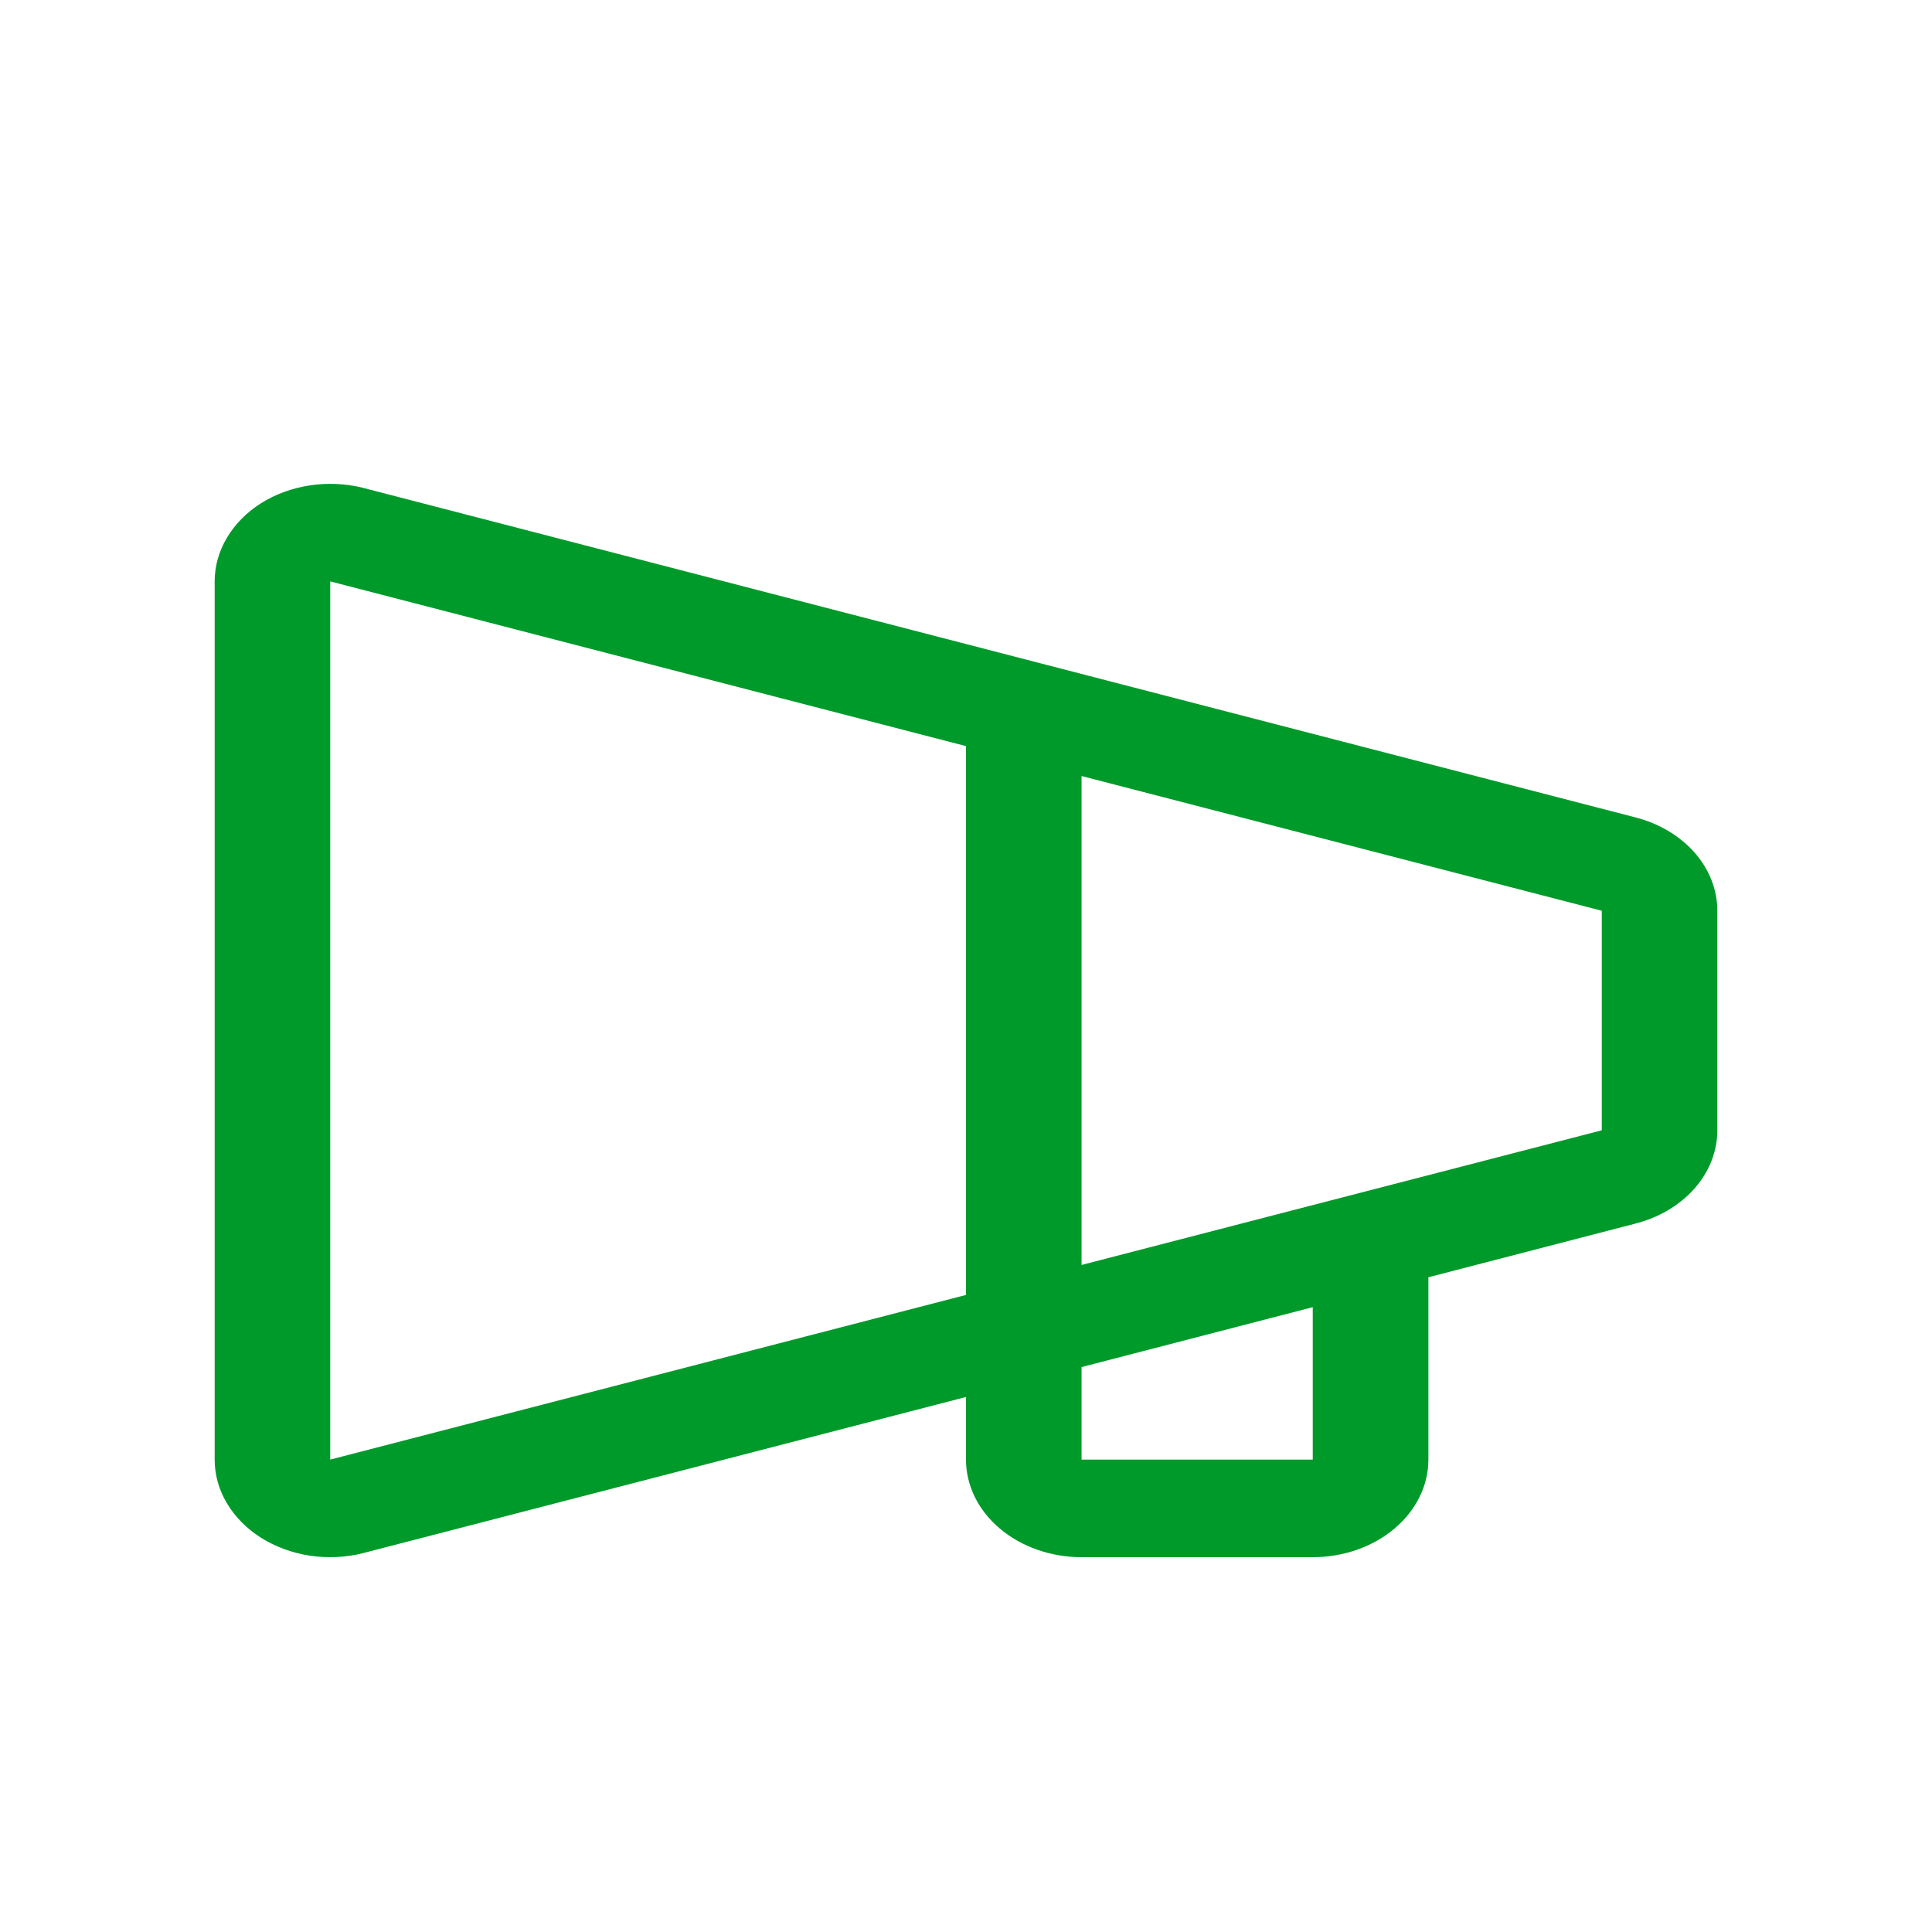
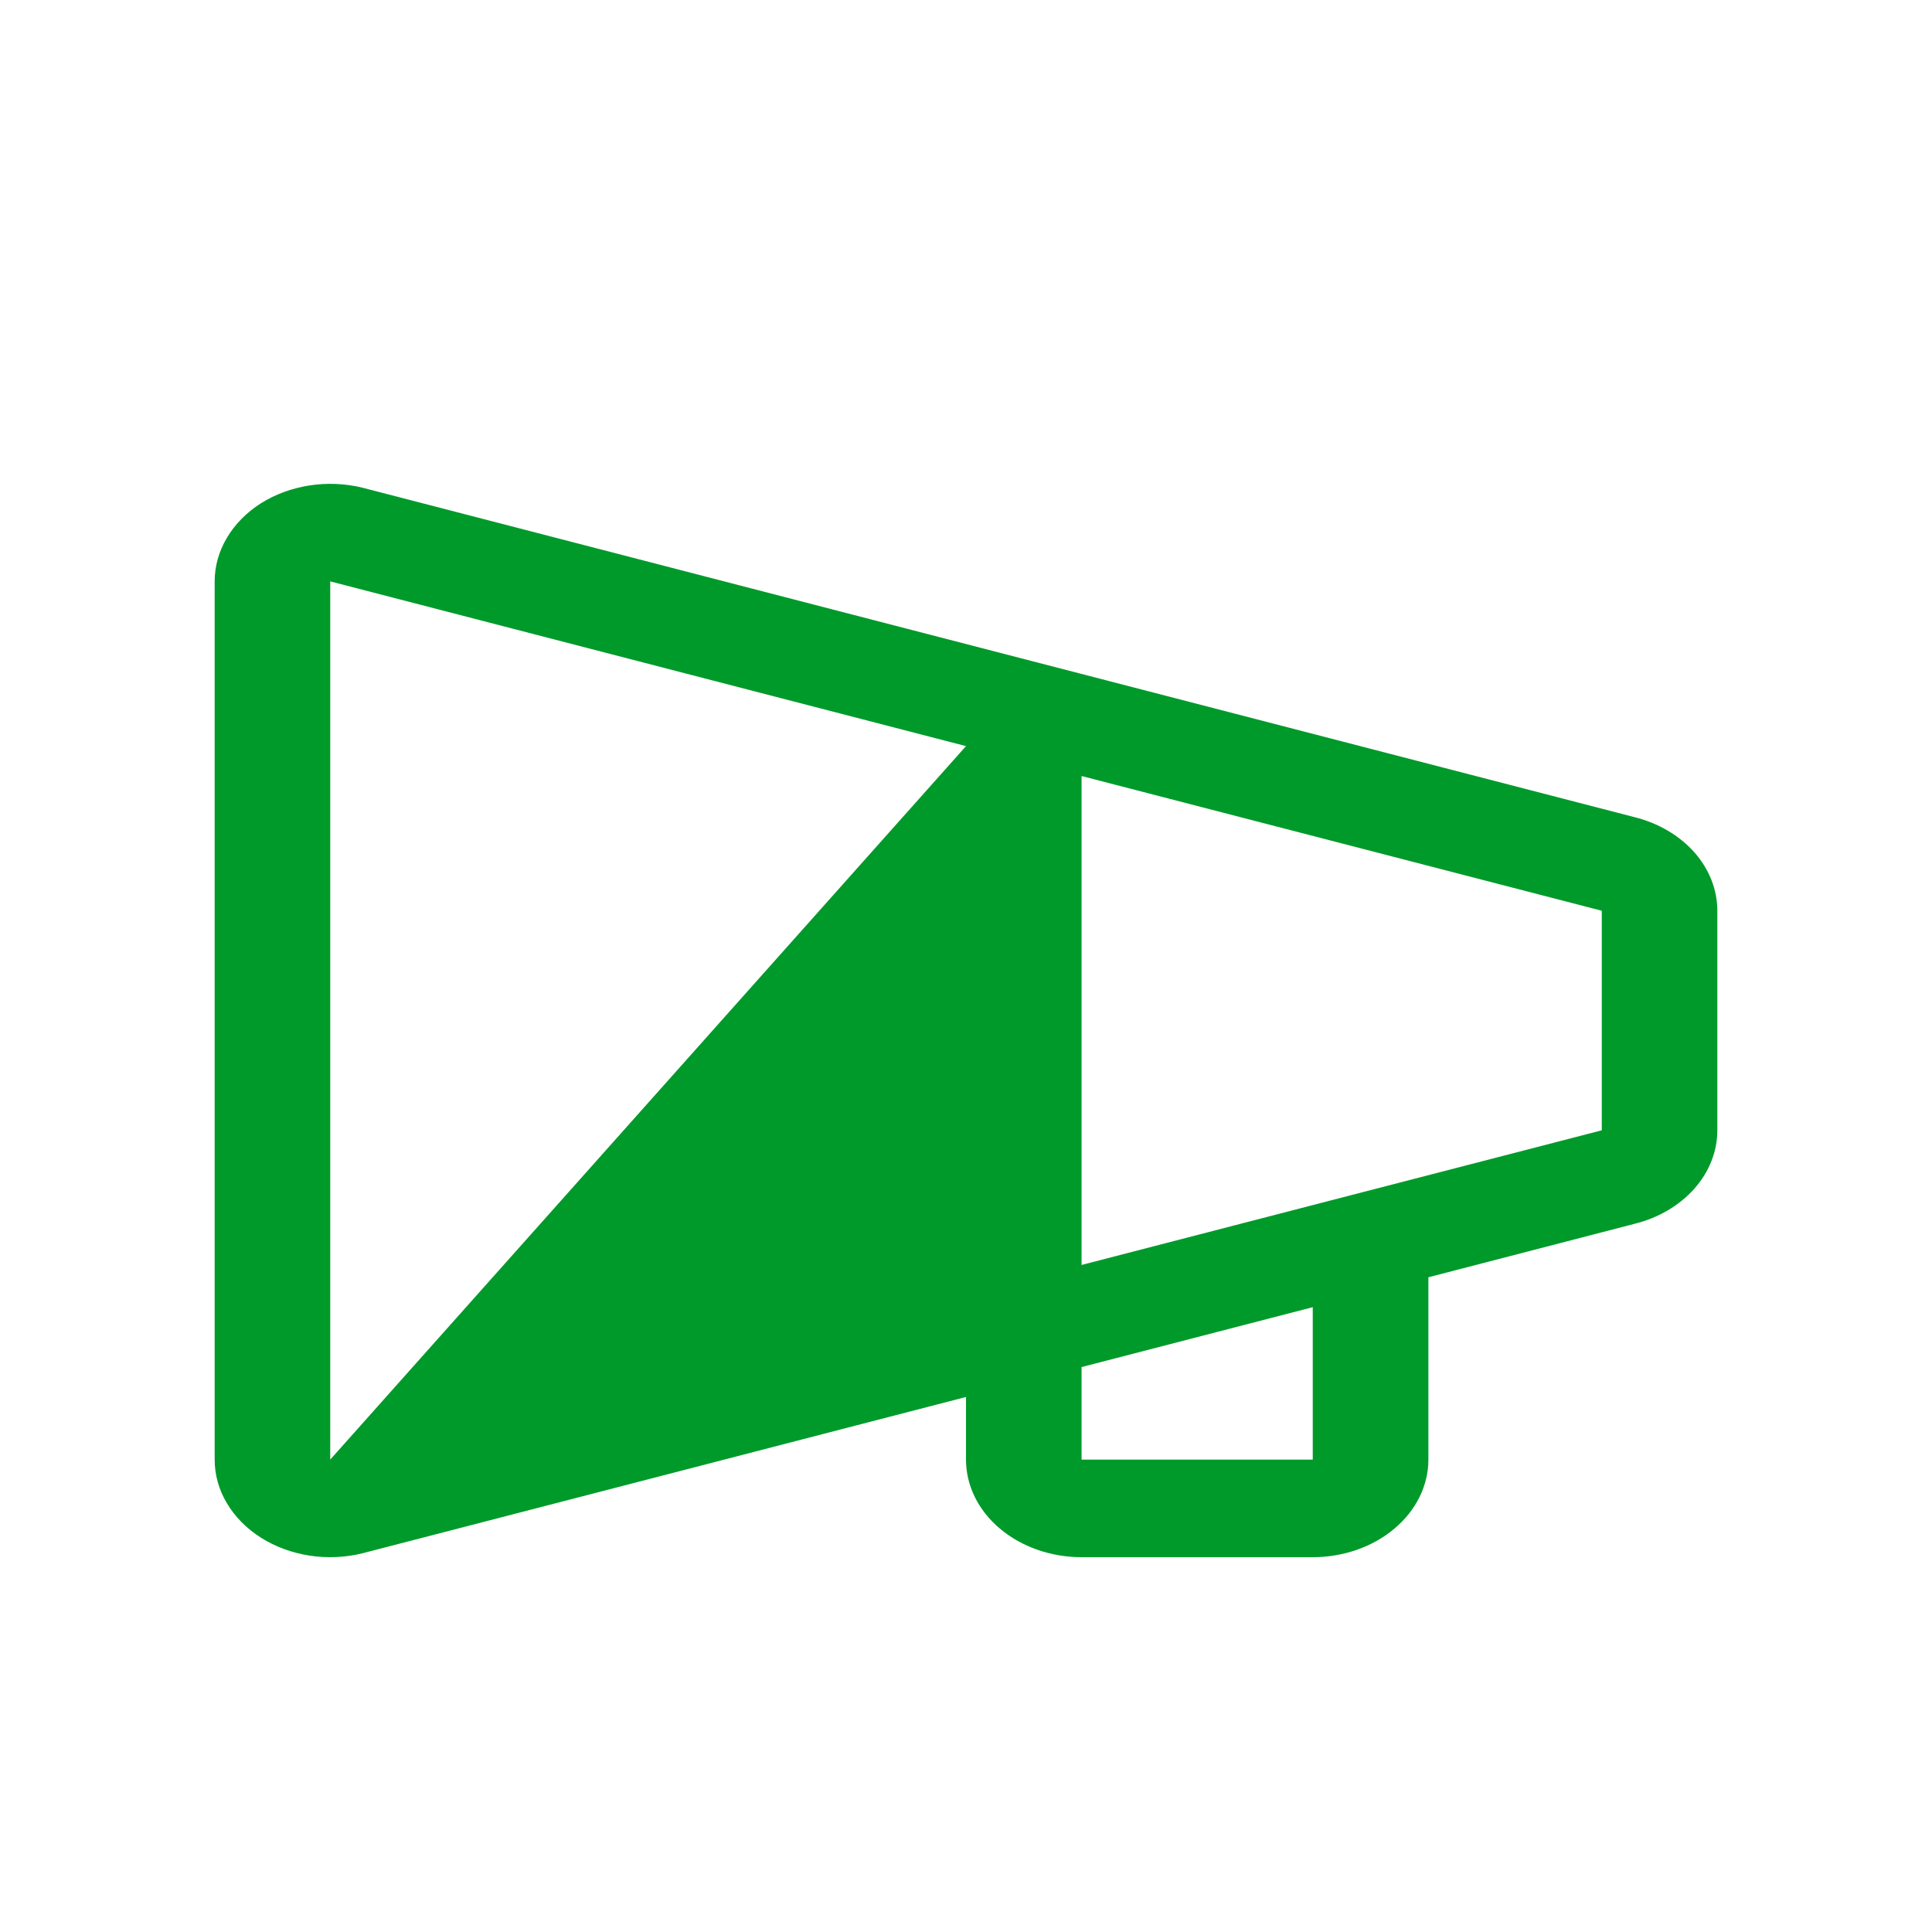
<svg xmlns="http://www.w3.org/2000/svg" width="27" height="27" viewBox="0 0 27 27" fill="none">
-   <path fill-rule="evenodd" clip-rule="evenodd" d="M4.326 6.784C4.573 6.746 4.827 6.757 5.068 6.816C5.071 6.817 5.075 6.818 5.078 6.819L22.843 11.42C23.176 11.503 23.468 11.675 23.677 11.909C23.887 12.146 24 12.433 24 12.728V15.796C24 16.091 23.887 16.378 23.677 16.614C23.468 16.849 23.176 17.02 22.843 17.103L19.962 17.85V20.398C19.962 20.76 19.791 21.107 19.488 21.362C19.186 21.618 18.775 21.762 18.346 21.762H15.115C14.687 21.762 14.276 21.618 13.973 21.362C13.67 21.107 13.5 20.76 13.5 20.398V19.523L5.078 21.704C5.075 21.705 5.071 21.706 5.068 21.707C4.827 21.766 4.573 21.778 4.326 21.74C4.08 21.702 3.847 21.616 3.646 21.489C3.446 21.362 3.283 21.197 3.171 21.008C3.058 20.819 3 20.61 3 20.398V8.125C3 7.914 3.058 7.705 3.171 7.516C3.283 7.326 3.446 7.161 3.646 7.034C3.847 6.907 4.08 6.822 4.326 6.784ZM15.115 19.105V20.398H18.346V18.268L15.115 19.105ZM18.884 16.702L15.115 17.678V10.845L22.374 12.725C22.377 12.726 22.381 12.727 22.385 12.728V15.796C22.381 15.797 22.377 15.798 22.374 15.799L18.95 16.685C18.927 16.69 18.905 16.696 18.884 16.702ZM13.5 10.427V18.097L4.615 20.398V8.125L13.5 10.427Z" fill="#009A2A" />
+   <path fill-rule="evenodd" clip-rule="evenodd" d="M4.326 6.784C4.573 6.746 4.827 6.757 5.068 6.816C5.071 6.817 5.075 6.818 5.078 6.819L22.843 11.42C23.176 11.503 23.468 11.675 23.677 11.909C23.887 12.146 24 12.433 24 12.728V15.796C24 16.091 23.887 16.378 23.677 16.614C23.468 16.849 23.176 17.02 22.843 17.103L19.962 17.85V20.398C19.962 20.76 19.791 21.107 19.488 21.362C19.186 21.618 18.775 21.762 18.346 21.762H15.115C14.687 21.762 14.276 21.618 13.973 21.362C13.67 21.107 13.5 20.76 13.5 20.398V19.523L5.078 21.704C5.075 21.705 5.071 21.706 5.068 21.707C4.827 21.766 4.573 21.778 4.326 21.74C4.08 21.702 3.847 21.616 3.646 21.489C3.446 21.362 3.283 21.197 3.171 21.008C3.058 20.819 3 20.61 3 20.398V8.125C3 7.914 3.058 7.705 3.171 7.516C3.283 7.326 3.446 7.161 3.646 7.034C3.847 6.907 4.08 6.822 4.326 6.784ZM15.115 19.105V20.398H18.346V18.268L15.115 19.105ZM18.884 16.702L15.115 17.678V10.845L22.374 12.725C22.377 12.726 22.381 12.727 22.385 12.728V15.796C22.381 15.797 22.377 15.798 22.374 15.799L18.95 16.685C18.927 16.69 18.905 16.696 18.884 16.702ZM13.5 10.427L4.615 20.398V8.125L13.5 10.427Z" fill="#009A2A" />
</svg>